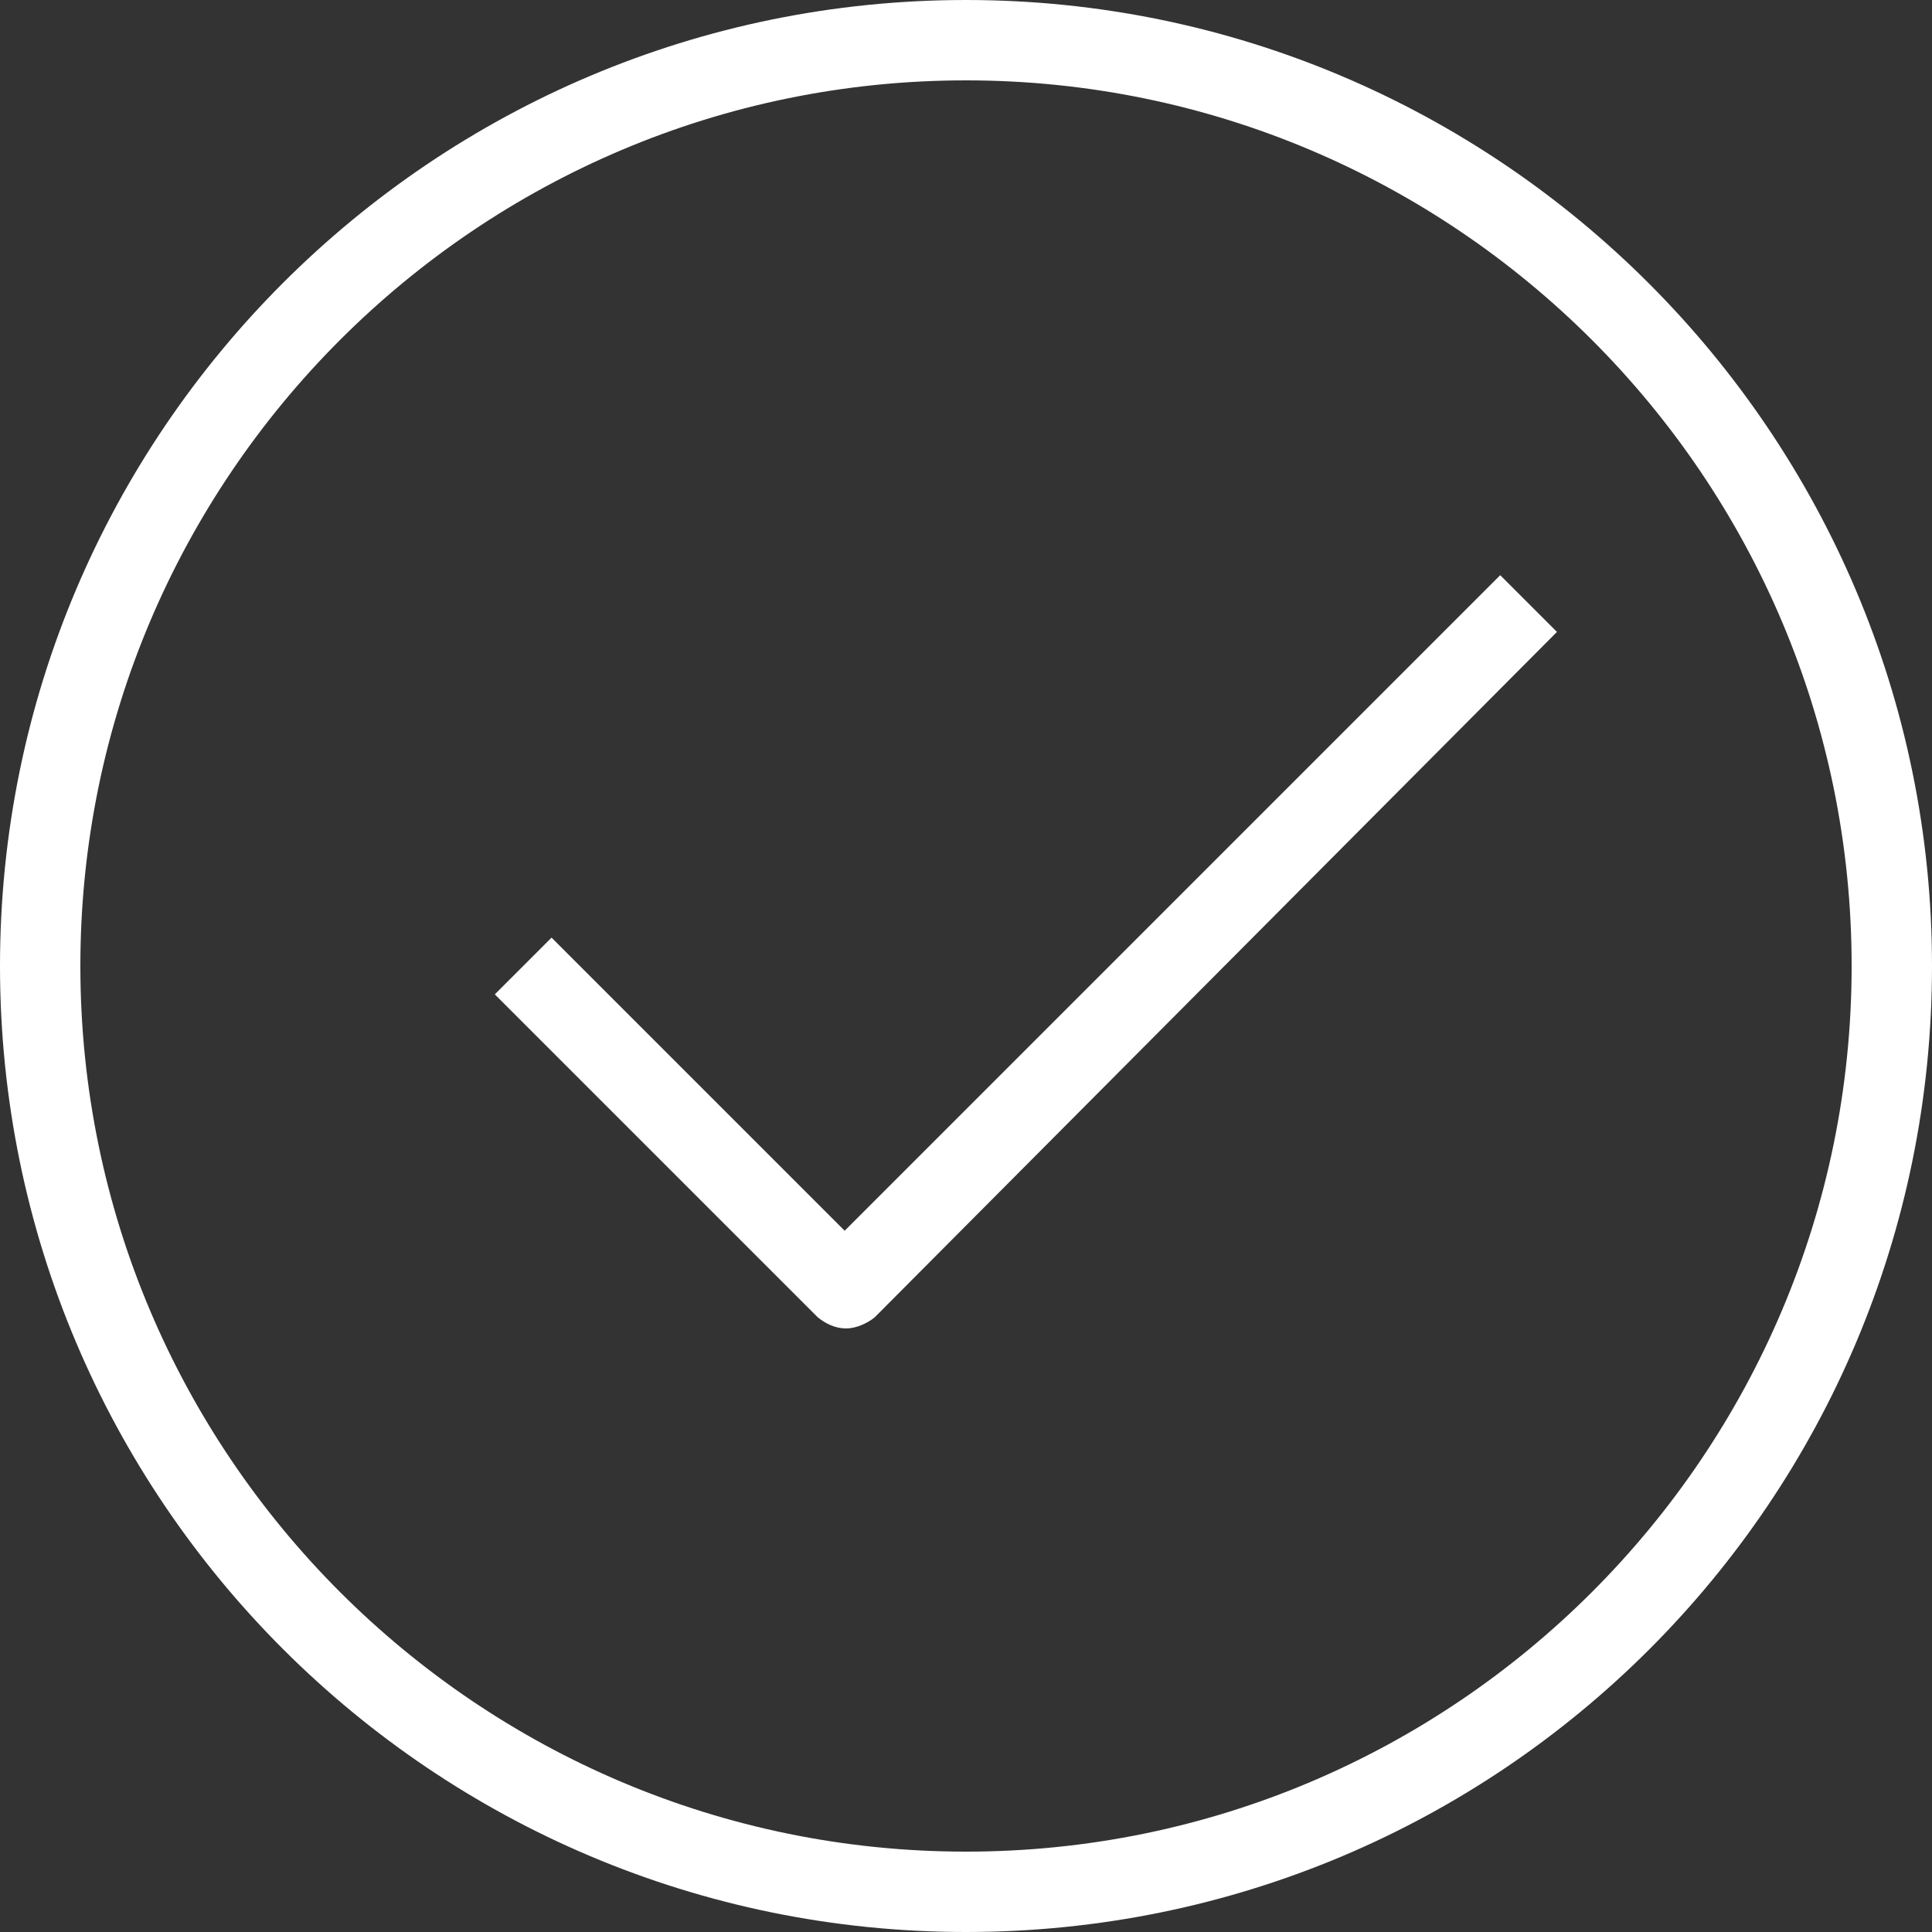
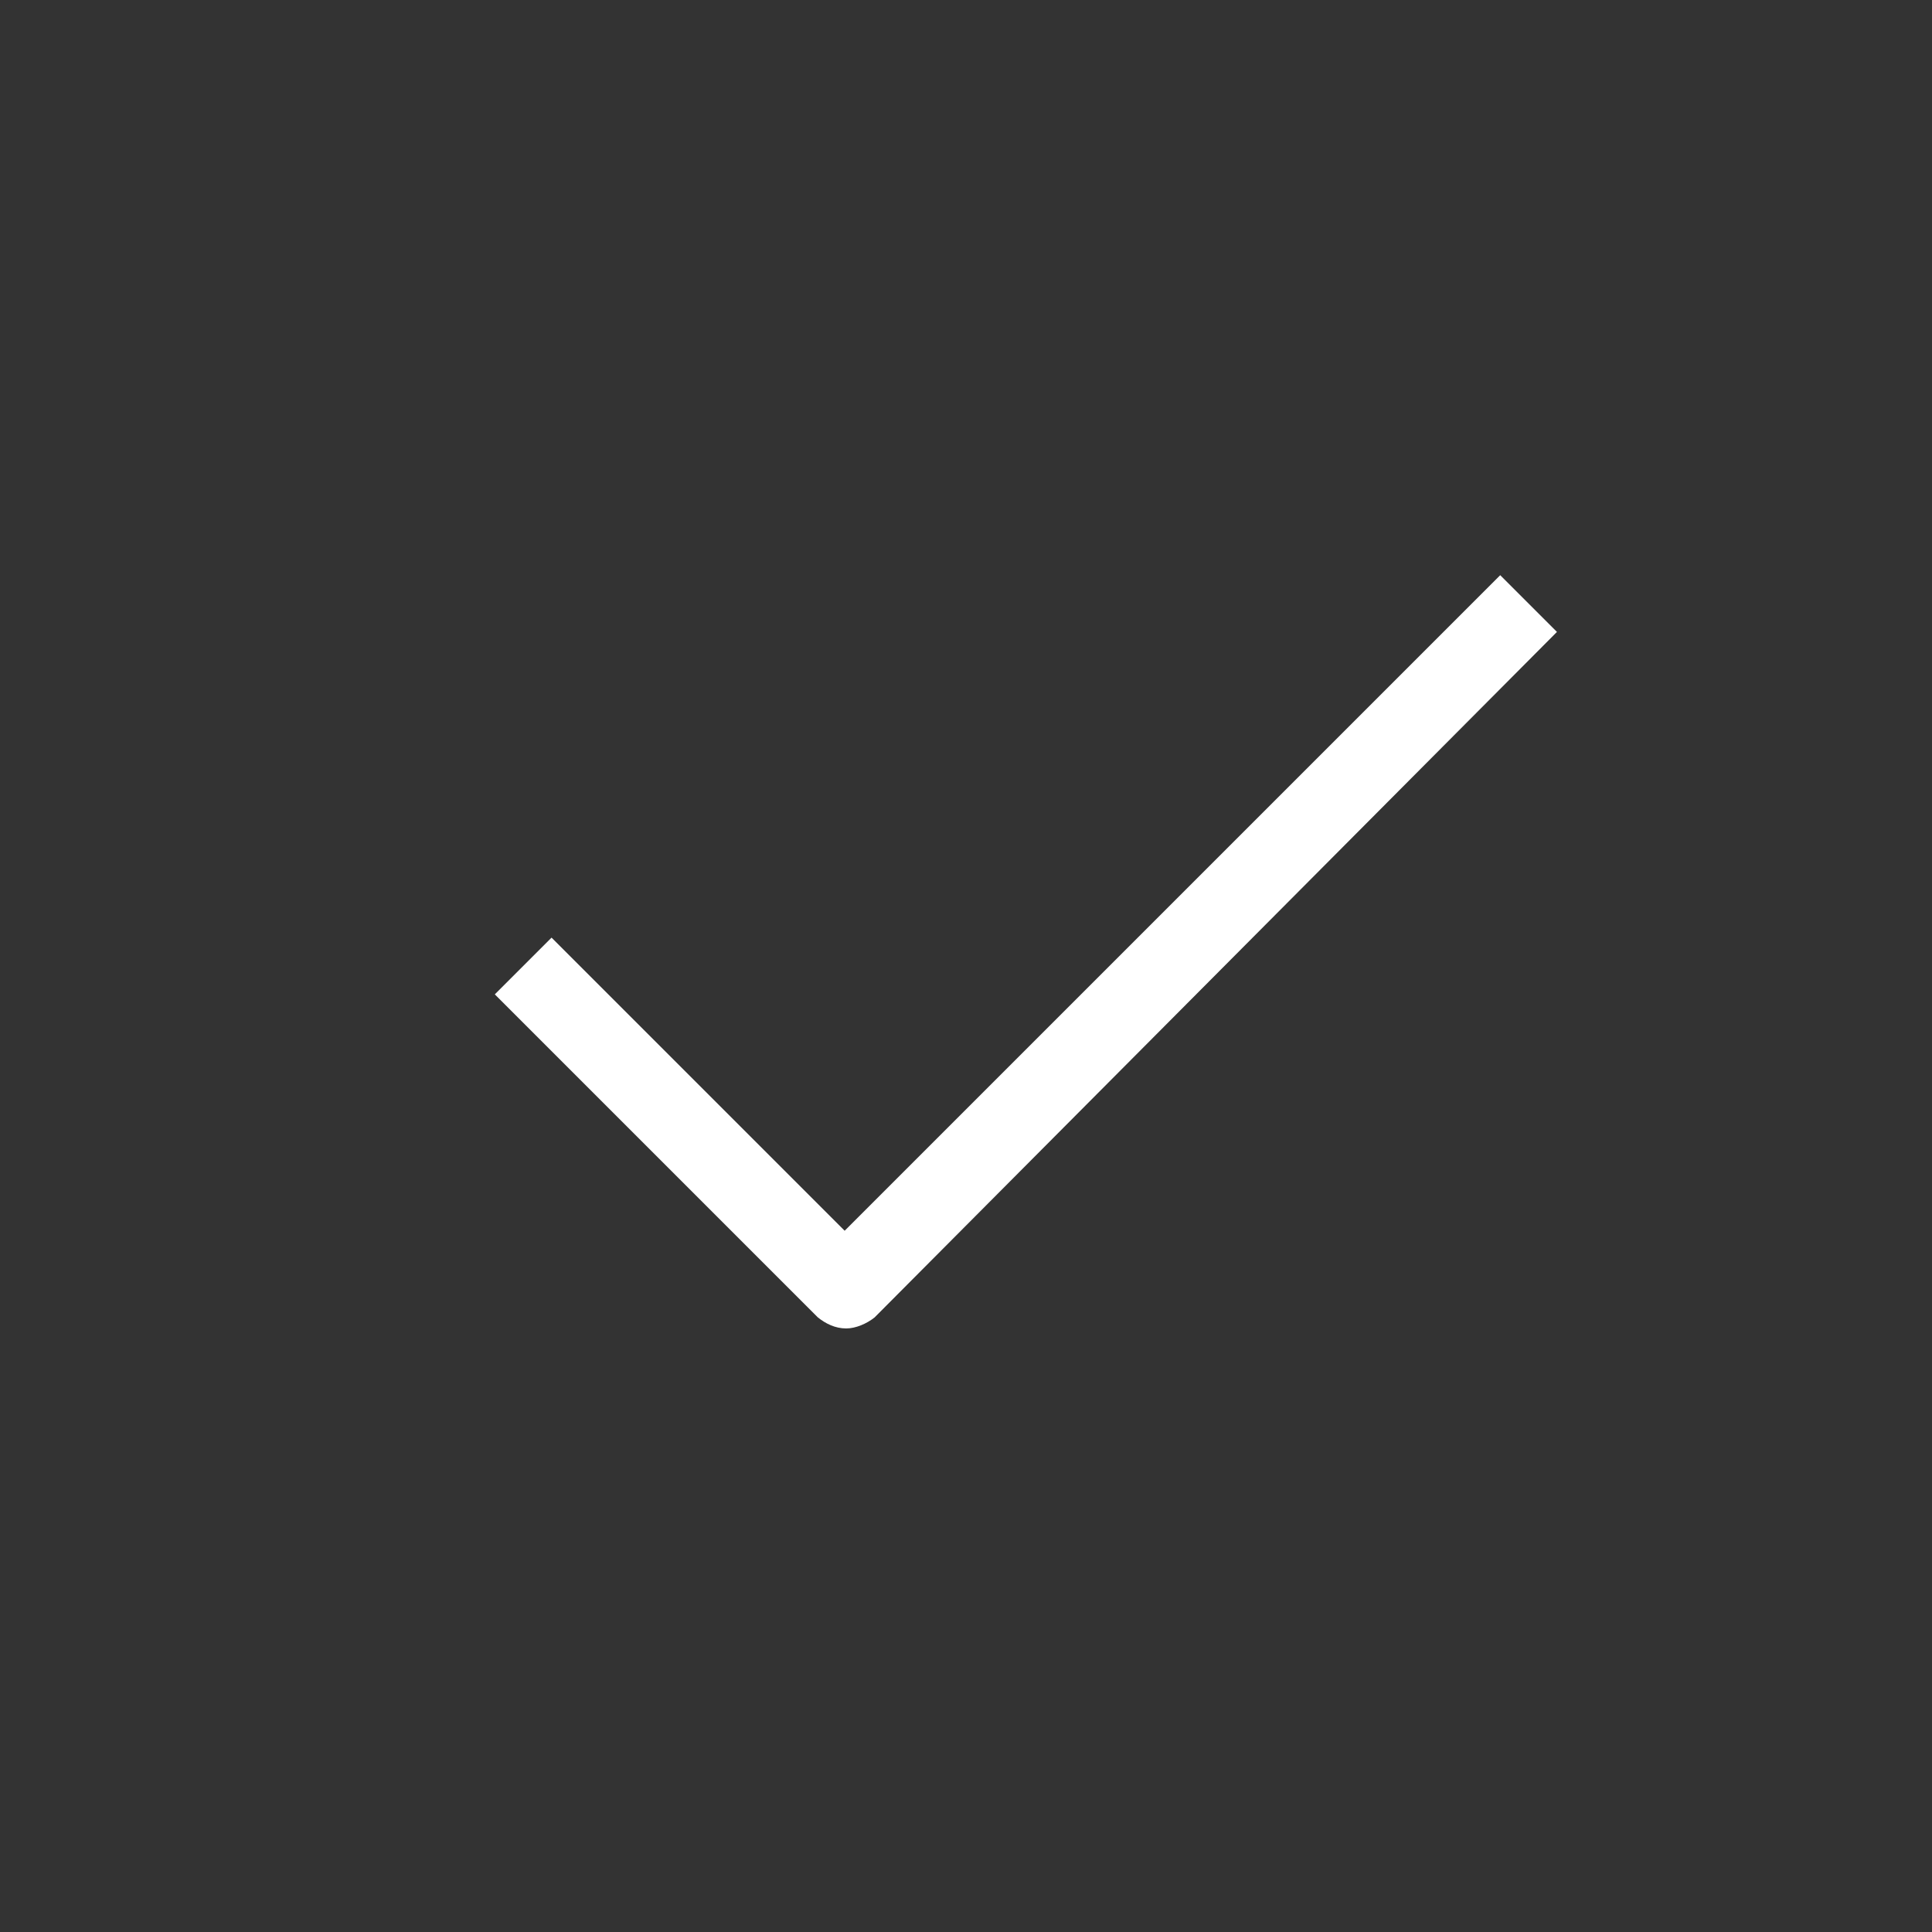
<svg xmlns="http://www.w3.org/2000/svg" version="1.1" id="Group_427" x="0px" y="0px" viewBox="0 0 122.6 122.6" style="enable-background:new 0 0 122.6 122.6;" xml:space="preserve">
  <rect x="0" y="0" width="122.6" height="122.6" fill="#333333" stroke="none" />
  <style type="text/css">
	.st0{fill:#FFFFFF;}
</style>
-   <path id="Path_1404" class="st0" d="M61.3,122.6C27.5,122.6,0,95.2,0,61.3S27.5,0,61.3,0s61.3,27.5,61.3,61.3  C122.6,95.2,95.2,122.6,61.3,122.6 M61.3,5.1c-31,0-56.2,25.2-56.2,56.2s25.2,56.2,56.2,56.2s56.2-25.2,56.2-56.2l0,0  C117.5,30.3,92.3,5.1,61.3,5.1" />
  <path id="Path_1405" class="st0" d="M53.7,84.3c-0.7,0-1.3-0.3-1.8-0.7L31.4,63.1l3.6-3.6l18.6,18.6l41.6-41.6l3.6,3.6L55.5,83.6  C55,84,54.3,84.3,53.7,84.3" />
</svg>